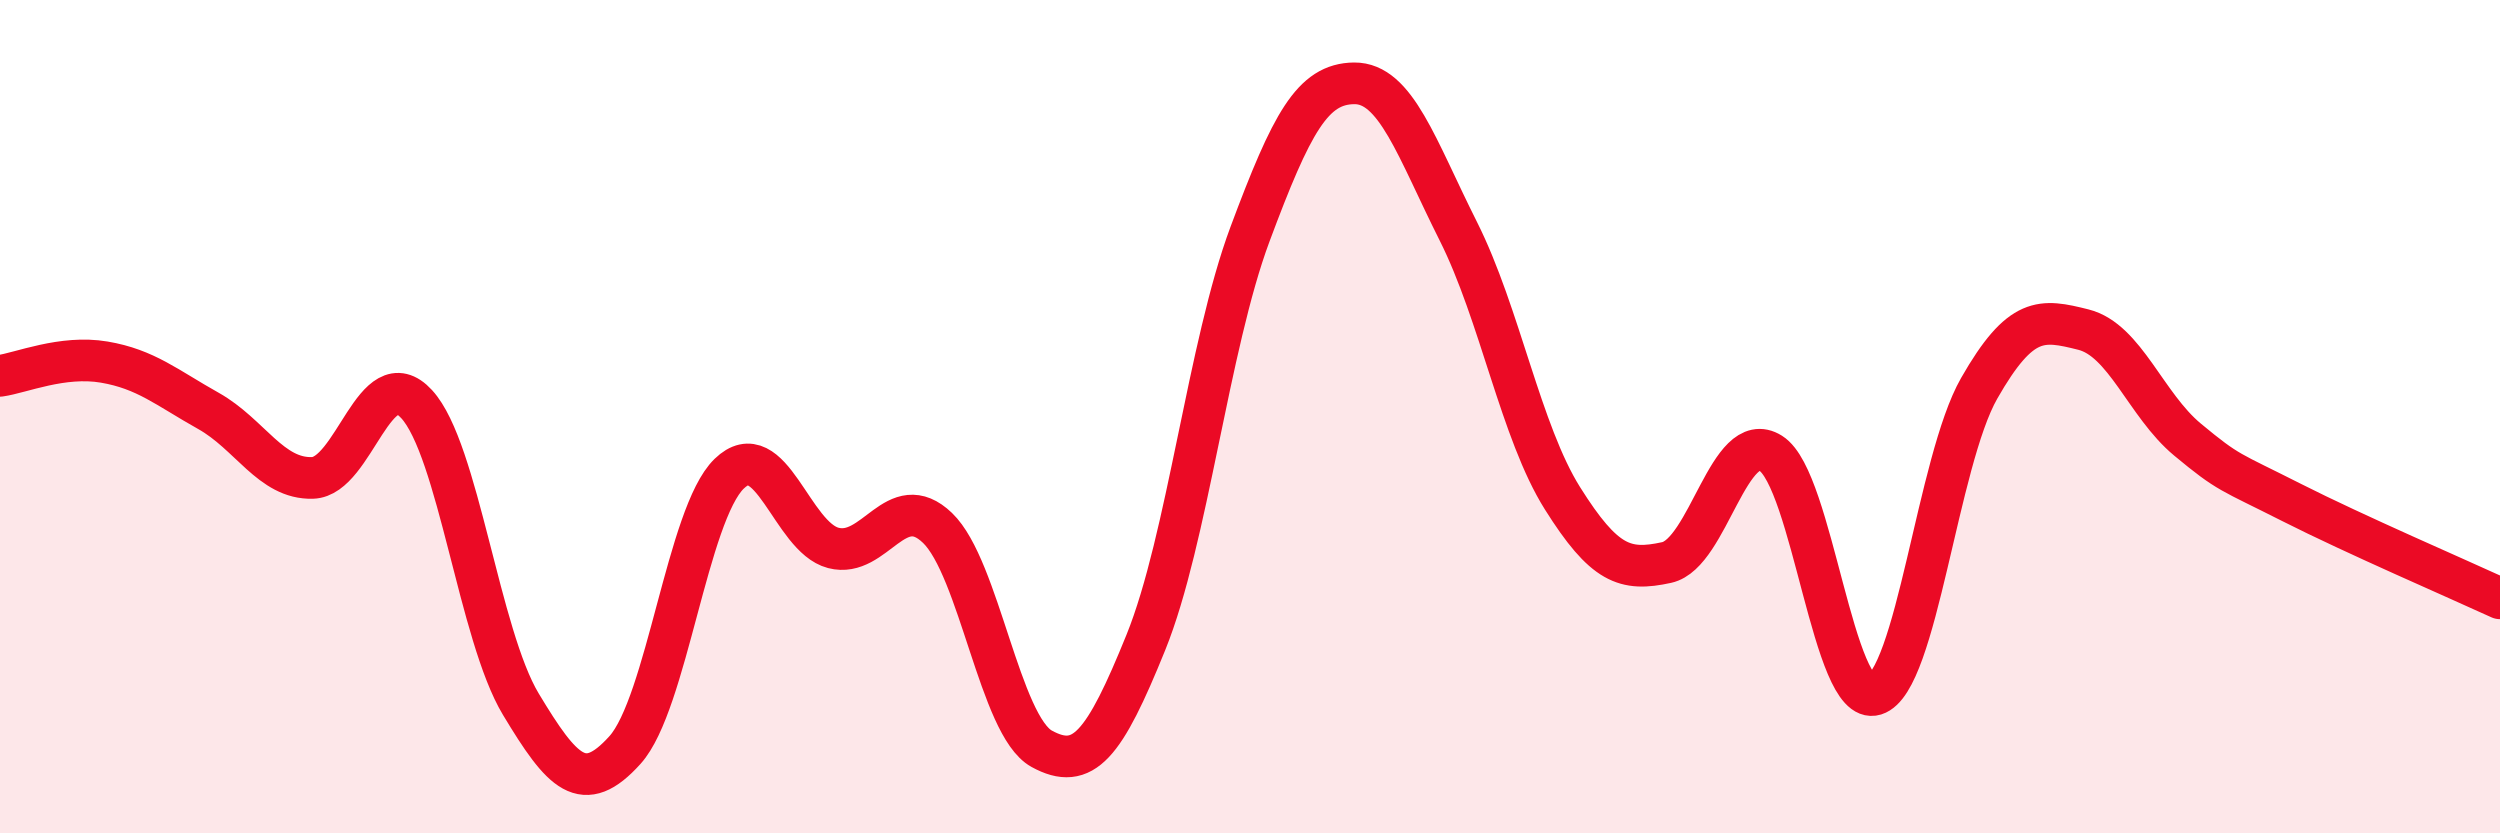
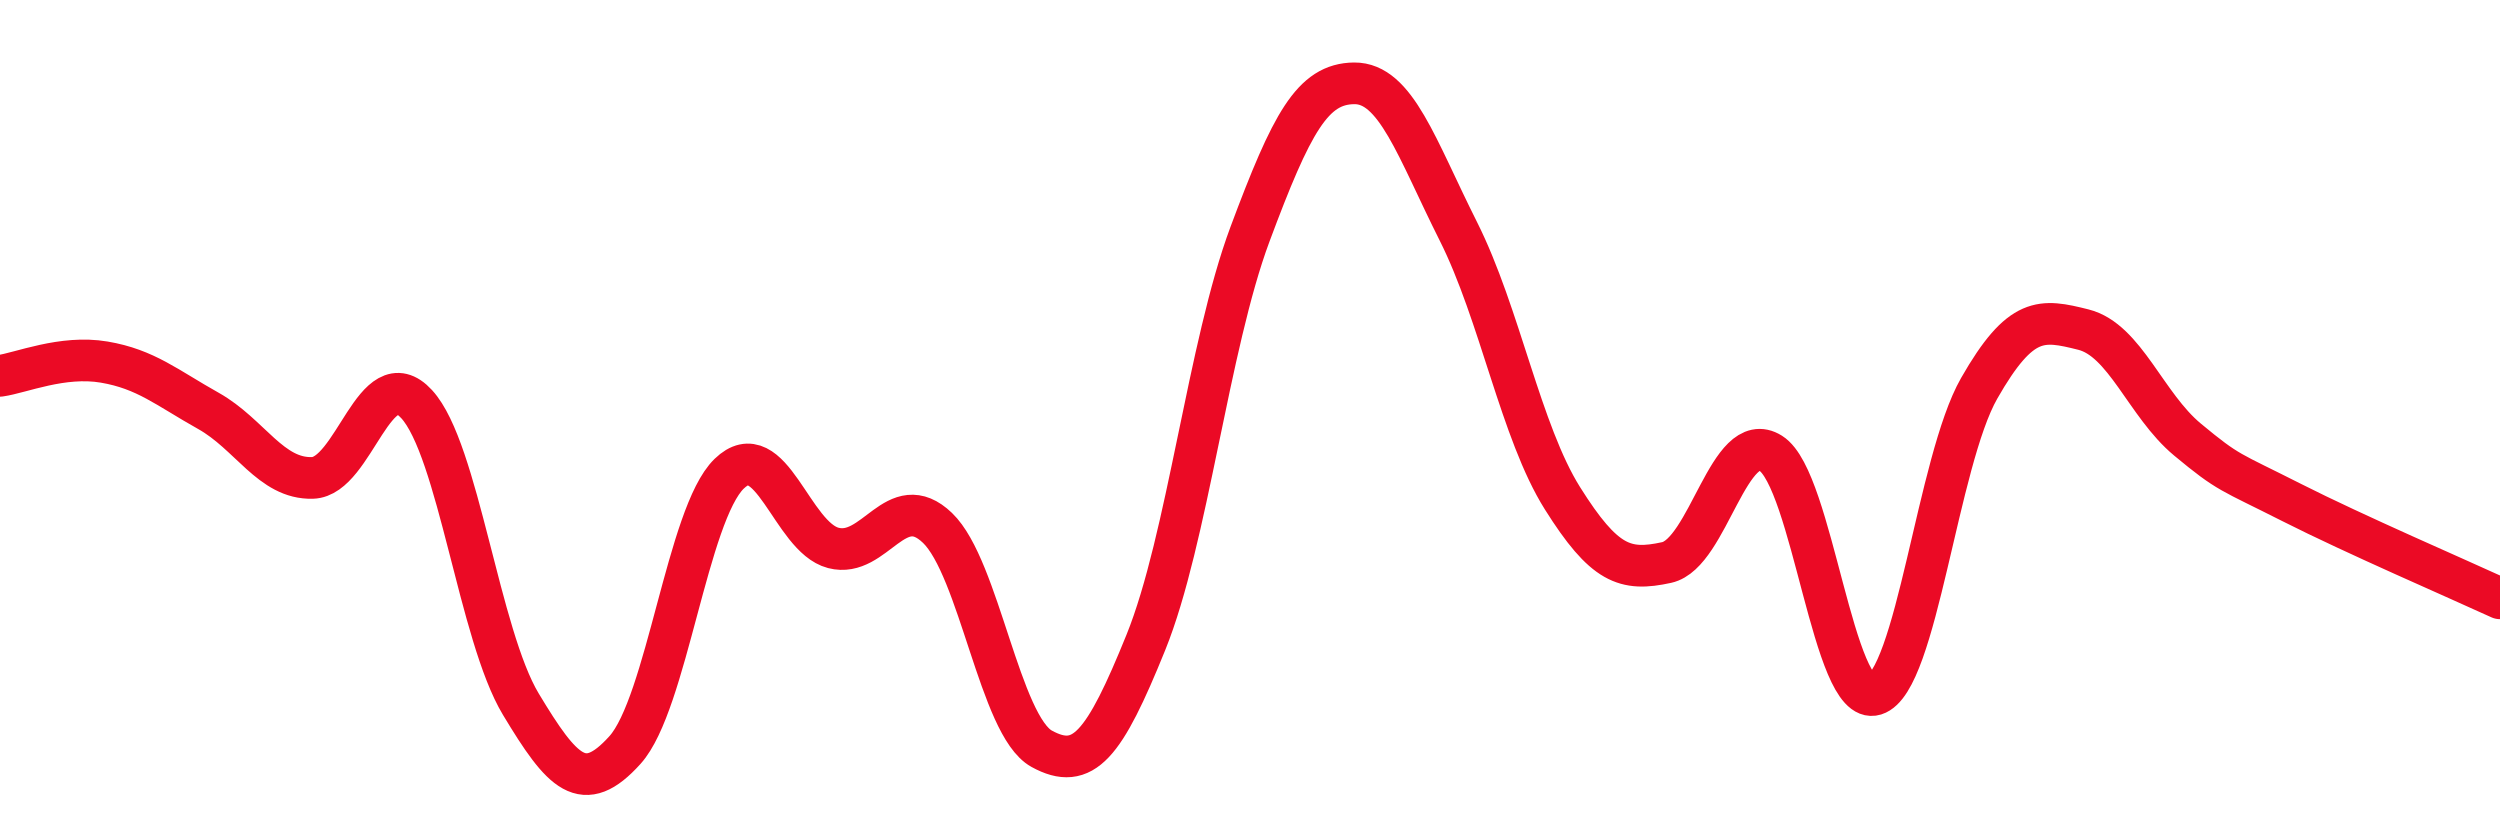
<svg xmlns="http://www.w3.org/2000/svg" width="60" height="20" viewBox="0 0 60 20">
-   <path d="M 0,9.02 C 0.5,8.95 1.5,8.52 2.5,8.69 C 3.5,8.86 4,9.3 5,9.86 C 6,10.42 6.5,11.5 7.5,11.47 C 8.5,11.44 9,8.61 10,9.7 C 11,10.79 11.5,15.24 12.5,16.9 C 13.5,18.56 14,19.11 15,18 C 16,16.89 16.5,12.34 17.5,11.37 C 18.5,10.4 19,12.89 20,13.15 C 21,13.41 21.5,11.71 22.5,12.67 C 23.5,13.63 24,17.42 25,17.97 C 26,18.52 26.5,17.89 27.5,15.42 C 28.5,12.95 29,8.3 30,5.62 C 31,2.94 31.5,2.01 32.5,2 C 33.5,1.99 34,3.56 35,5.55 C 36,7.54 36.5,10.37 37.5,11.96 C 38.5,13.55 39,13.72 40,13.5 C 41,13.28 41.5,10.25 42.5,10.88 C 43.5,11.51 44,16.98 45,16.67 C 46,16.36 46.5,11.07 47.5,9.32 C 48.5,7.57 49,7.66 50,7.91 C 51,8.16 51.5,9.72 52.5,10.55 C 53.5,11.38 53.5,11.3 55,12.06 C 56.5,12.82 59,13.9 60,14.36L60 20L0 20Z" fill="#EB0A25" opacity="0.1" stroke-linecap="round" stroke-linejoin="round" />
  <path d="M 0,9.02 C 0.5,8.95 1.5,8.52 2.5,8.69 C 3.5,8.86 4,9.3 5,9.86 C 6,10.42 6.5,11.5 7.5,11.47 C 8.5,11.44 9,8.61 10,9.7 C 11,10.79 11.5,15.24 12.5,16.9 C 13.5,18.56 14,19.11 15,18 C 16,16.89 16.5,12.34 17.5,11.37 C 18.5,10.4 19,12.89 20,13.15 C 21,13.41 21.5,11.71 22.5,12.67 C 23.5,13.63 24,17.42 25,17.97 C 26,18.52 26.5,17.89 27.5,15.42 C 28.5,12.95 29,8.3 30,5.62 C 31,2.94 31.5,2.01 32.5,2 C 33.5,1.99 34,3.56 35,5.55 C 36,7.54 36.5,10.37 37.5,11.96 C 38.5,13.55 39,13.72 40,13.5 C 41,13.28 41.5,10.25 42.5,10.88 C 43.5,11.51 44,16.98 45,16.67 C 46,16.36 46.5,11.07 47.5,9.32 C 48.5,7.57 49,7.66 50,7.91 C 51,8.16 51.5,9.72 52.5,10.55 C 53.5,11.38 53.5,11.3 55,12.06 C 56.5,12.82 59,13.9 60,14.36" stroke="#EB0A25" stroke-width="1" fill="none" stroke-linecap="round" stroke-linejoin="round" />
</svg>